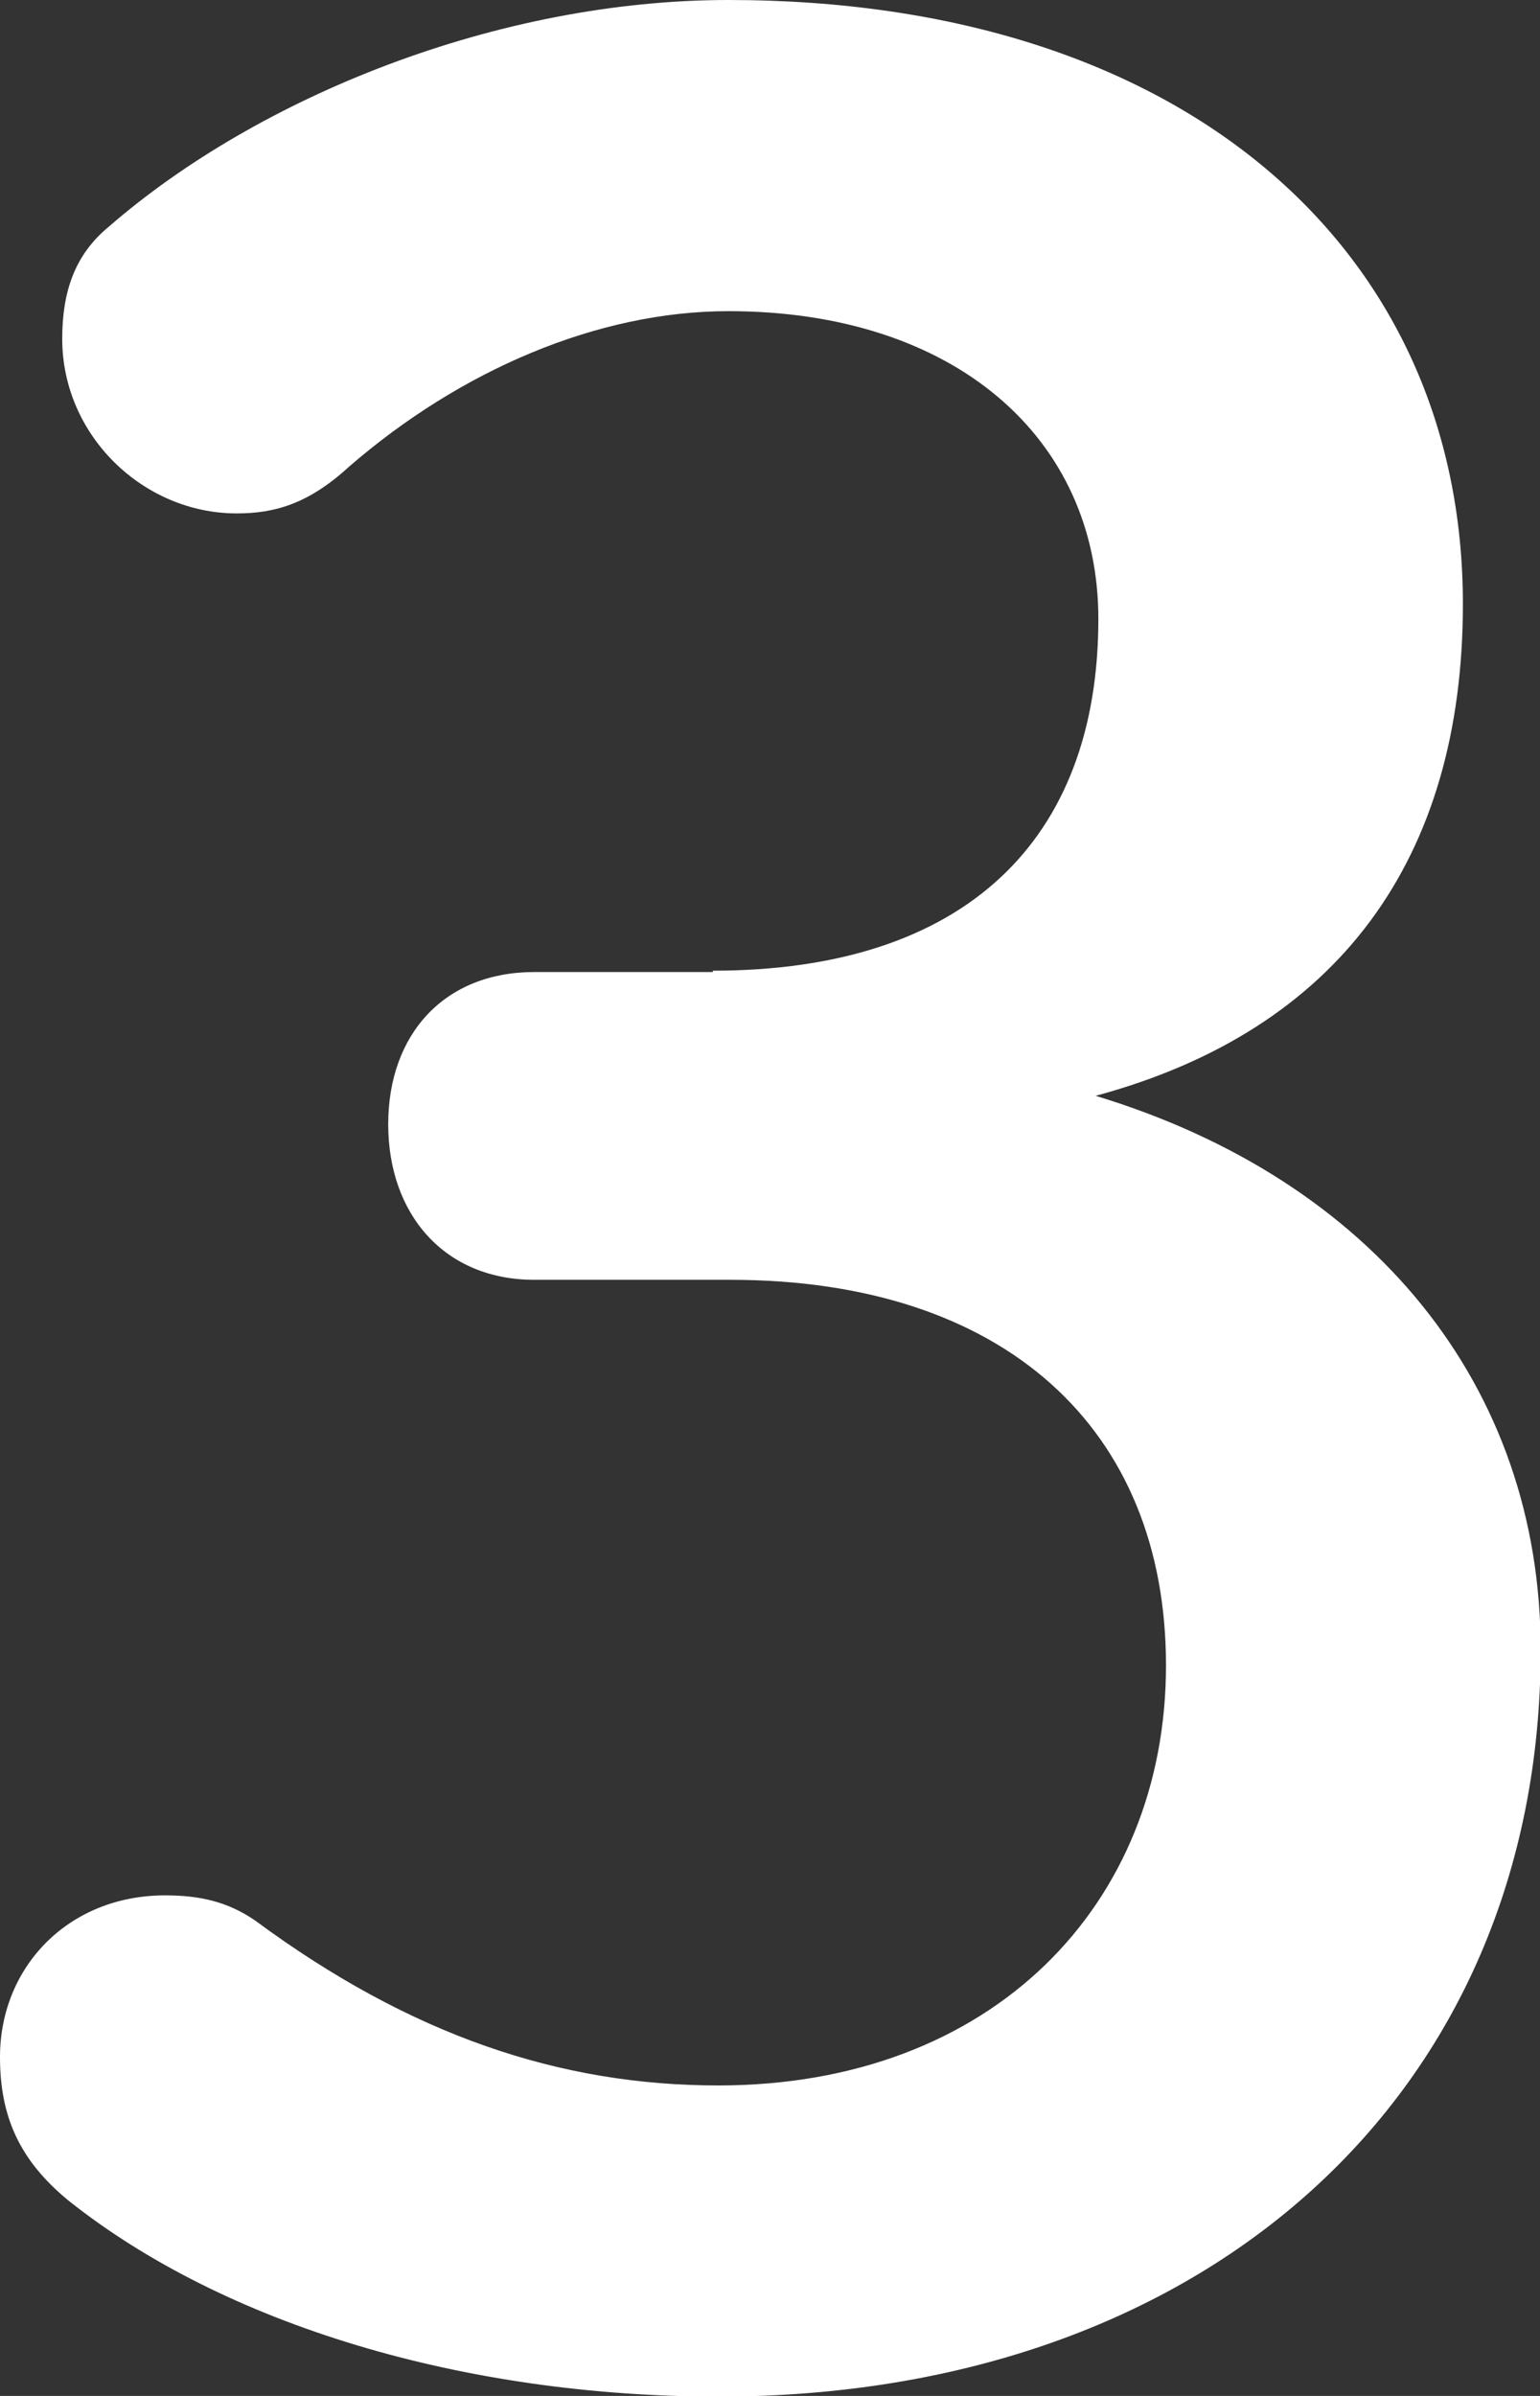
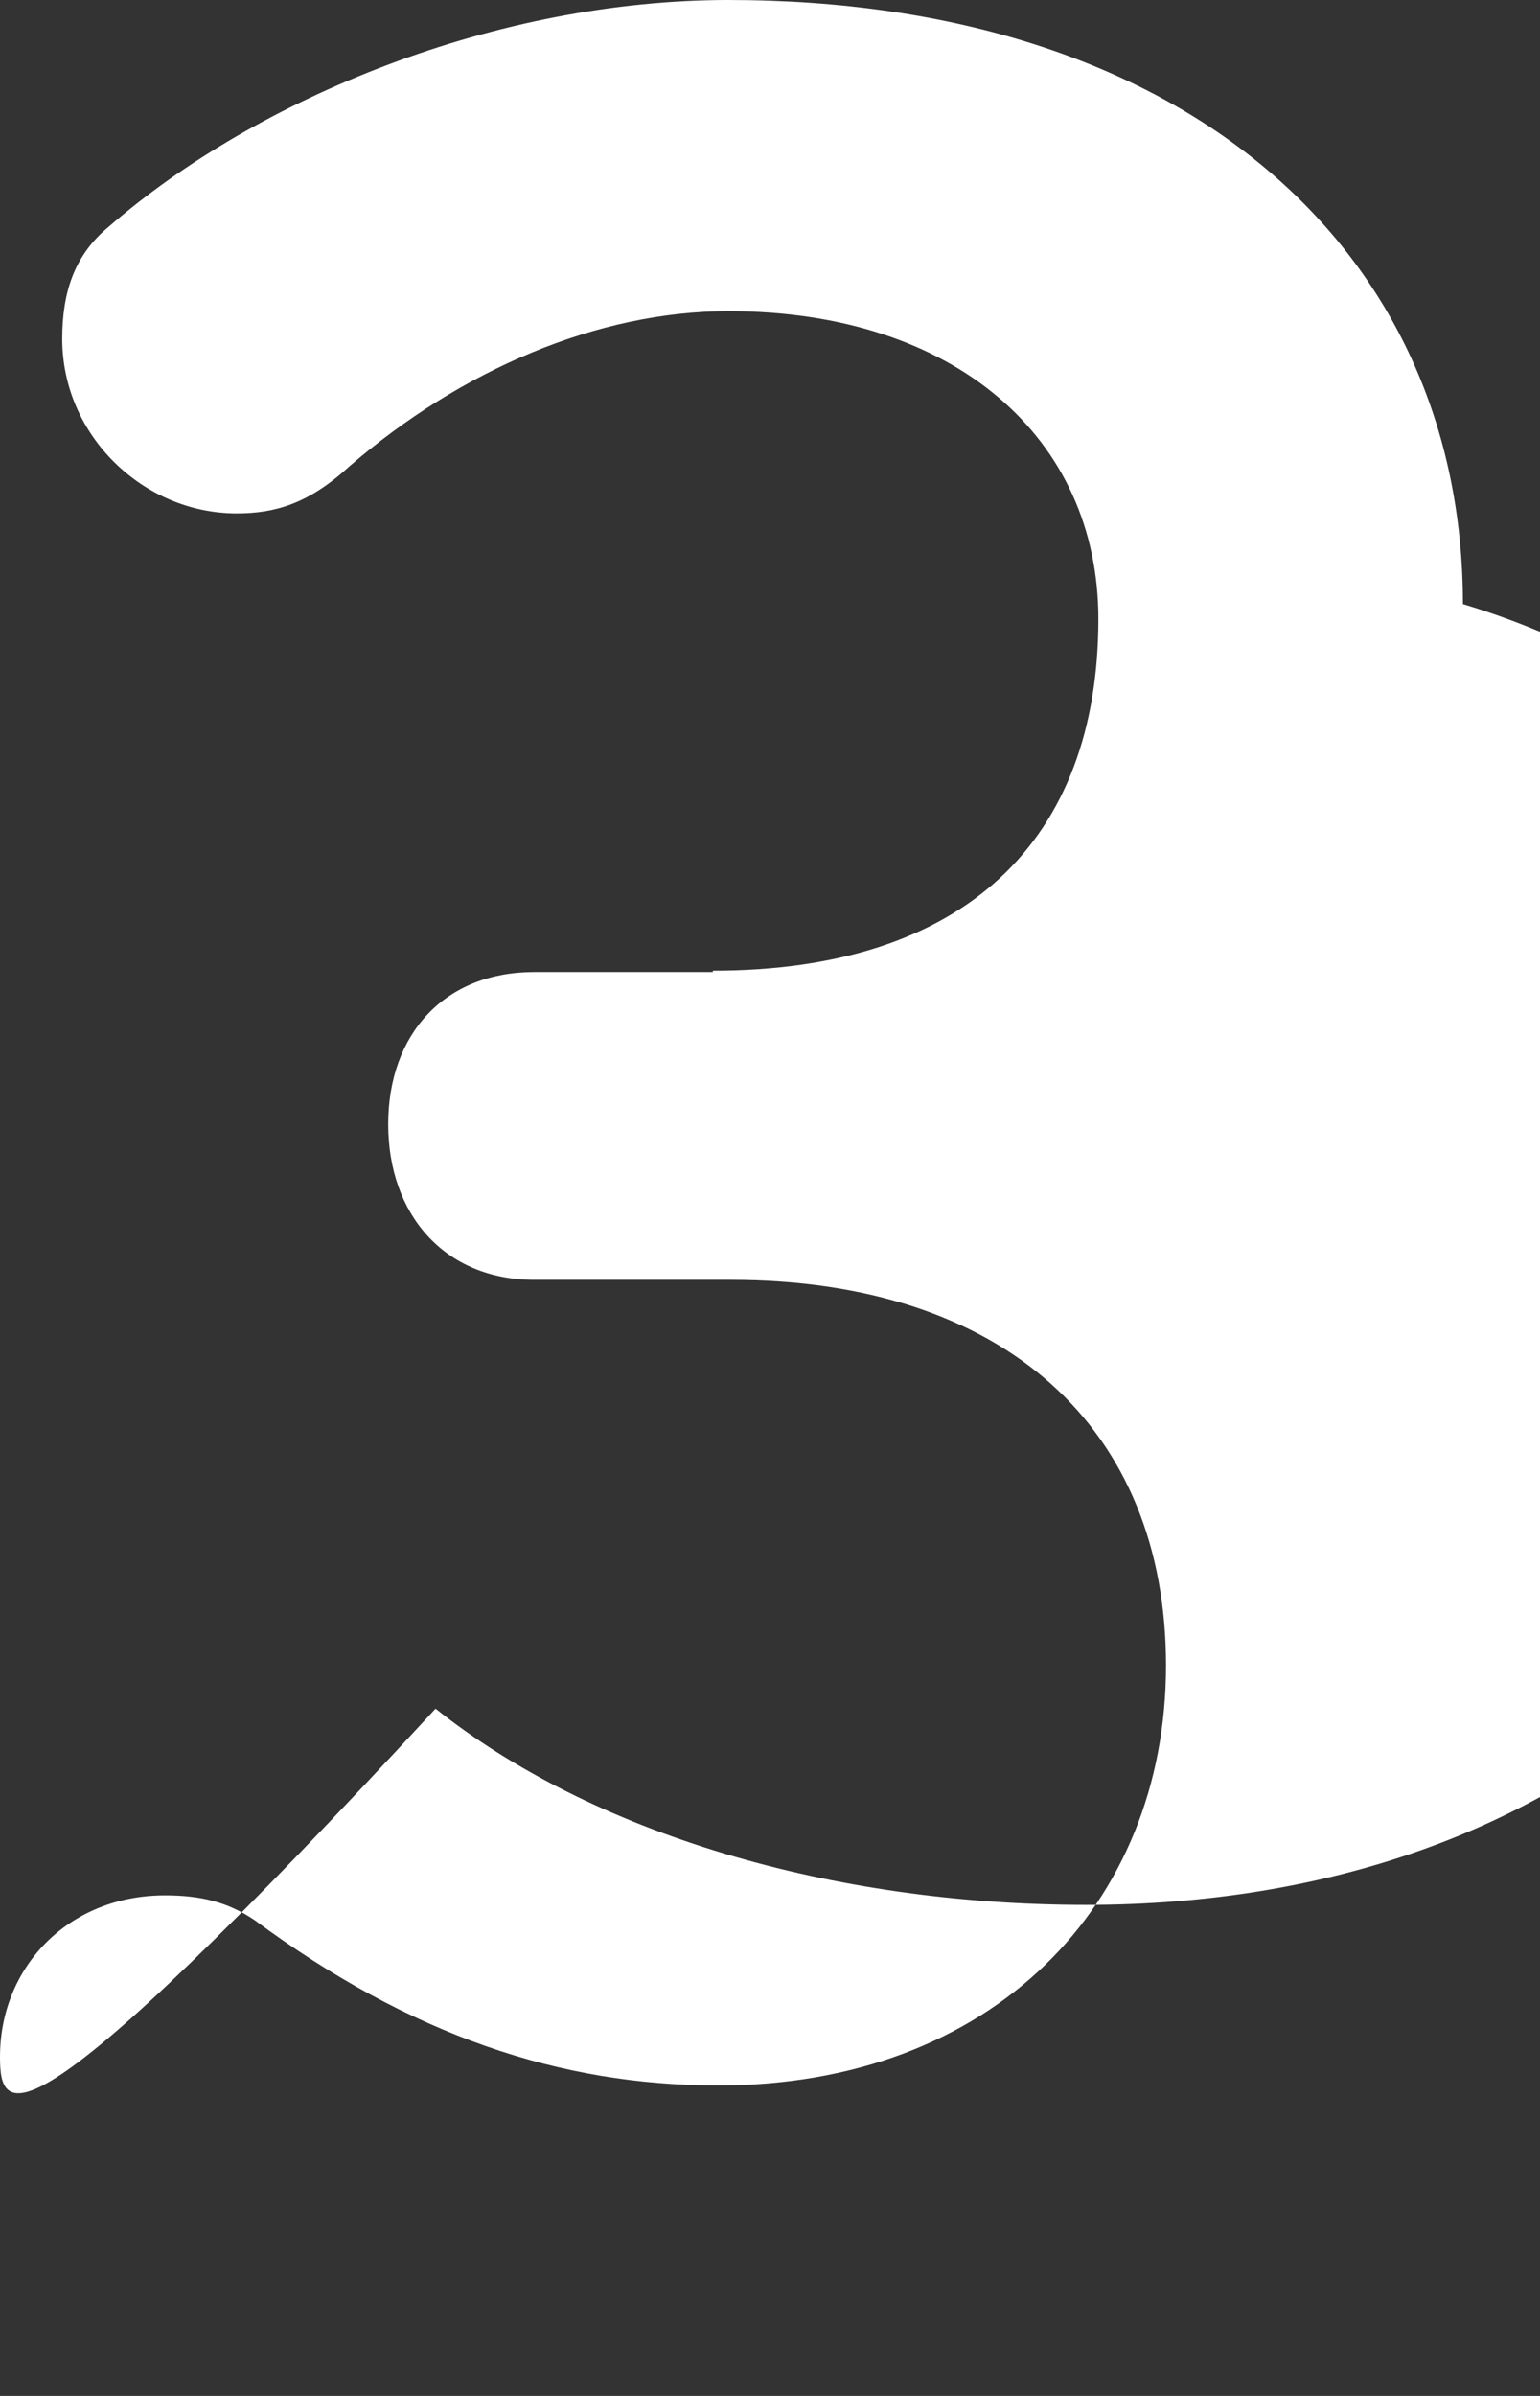
<svg xmlns="http://www.w3.org/2000/svg" version="1.1" x="0px" y="0px" width="22.77px" height="35.42px" viewBox="0 0 22.77 35.42" style="overflow:visible;enable-background:new 0 0 22.77 35.42;" xml:space="preserve">
  <rect x="0" y="0" width="22.77" height="35.42" fill="#333333" stroke="none" />
  <style type="text/css">
	.st0{fill:#FFFFFF;}
</style>
  <defs>
</defs>
  <g>
-     <path class="st0" d="M10.54,14.35c3.73,0,5.7-1.93,5.7-5.2c0-2.67-2.12-4.55-5.47-4.55c-1.93,0-3.96,0.87-5.61,2.3   c-0.6,0.55-1.1,0.69-1.66,0.69c-1.38,0-2.58-1.15-2.58-2.58c0-0.69,0.18-1.24,0.69-1.66C3.82,1.43,7.36,0,10.77,0   c6.72,0,10.86,3.68,10.86,8.93c0,3.77-1.84,6.3-5.43,7.27c4.09,1.24,6.58,4.28,6.58,8.19c0,6.58-4.97,11.04-12.15,11.04   c-3.77,0-7.31-1.06-9.62-2.9C0.28,31.93,0,31.28,0,30.41c0-1.33,1.01-2.39,2.44-2.39c0.51,0,0.92,0.09,1.33,0.37   c2.3,1.7,4.51,2.44,6.85,2.44c4.05,0,6.62-2.67,6.62-6.21c0-3.5-2.39-5.7-6.44-5.7h-2.9c-1.33,0-2.16-0.97-2.16-2.3   s0.83-2.25,2.16-2.25H10.54z" />
+     <path class="st0" d="M10.54,14.35c3.73,0,5.7-1.93,5.7-5.2c0-2.67-2.12-4.55-5.47-4.55c-1.93,0-3.96,0.87-5.61,2.3   c-0.6,0.55-1.1,0.69-1.66,0.69c-1.38,0-2.58-1.15-2.58-2.58c0-0.69,0.18-1.24,0.69-1.66C3.82,1.43,7.36,0,10.77,0   c6.72,0,10.86,3.68,10.86,8.93c4.09,1.24,6.58,4.28,6.58,8.19c0,6.58-4.97,11.04-12.15,11.04   c-3.77,0-7.31-1.06-9.62-2.9C0.28,31.93,0,31.28,0,30.41c0-1.33,1.01-2.39,2.44-2.39c0.51,0,0.92,0.09,1.33,0.37   c2.3,1.7,4.51,2.44,6.85,2.44c4.05,0,6.62-2.67,6.62-6.21c0-3.5-2.39-5.7-6.44-5.7h-2.9c-1.33,0-2.16-0.97-2.16-2.3   s0.83-2.25,2.16-2.25H10.54z" />
  </g>
</svg>